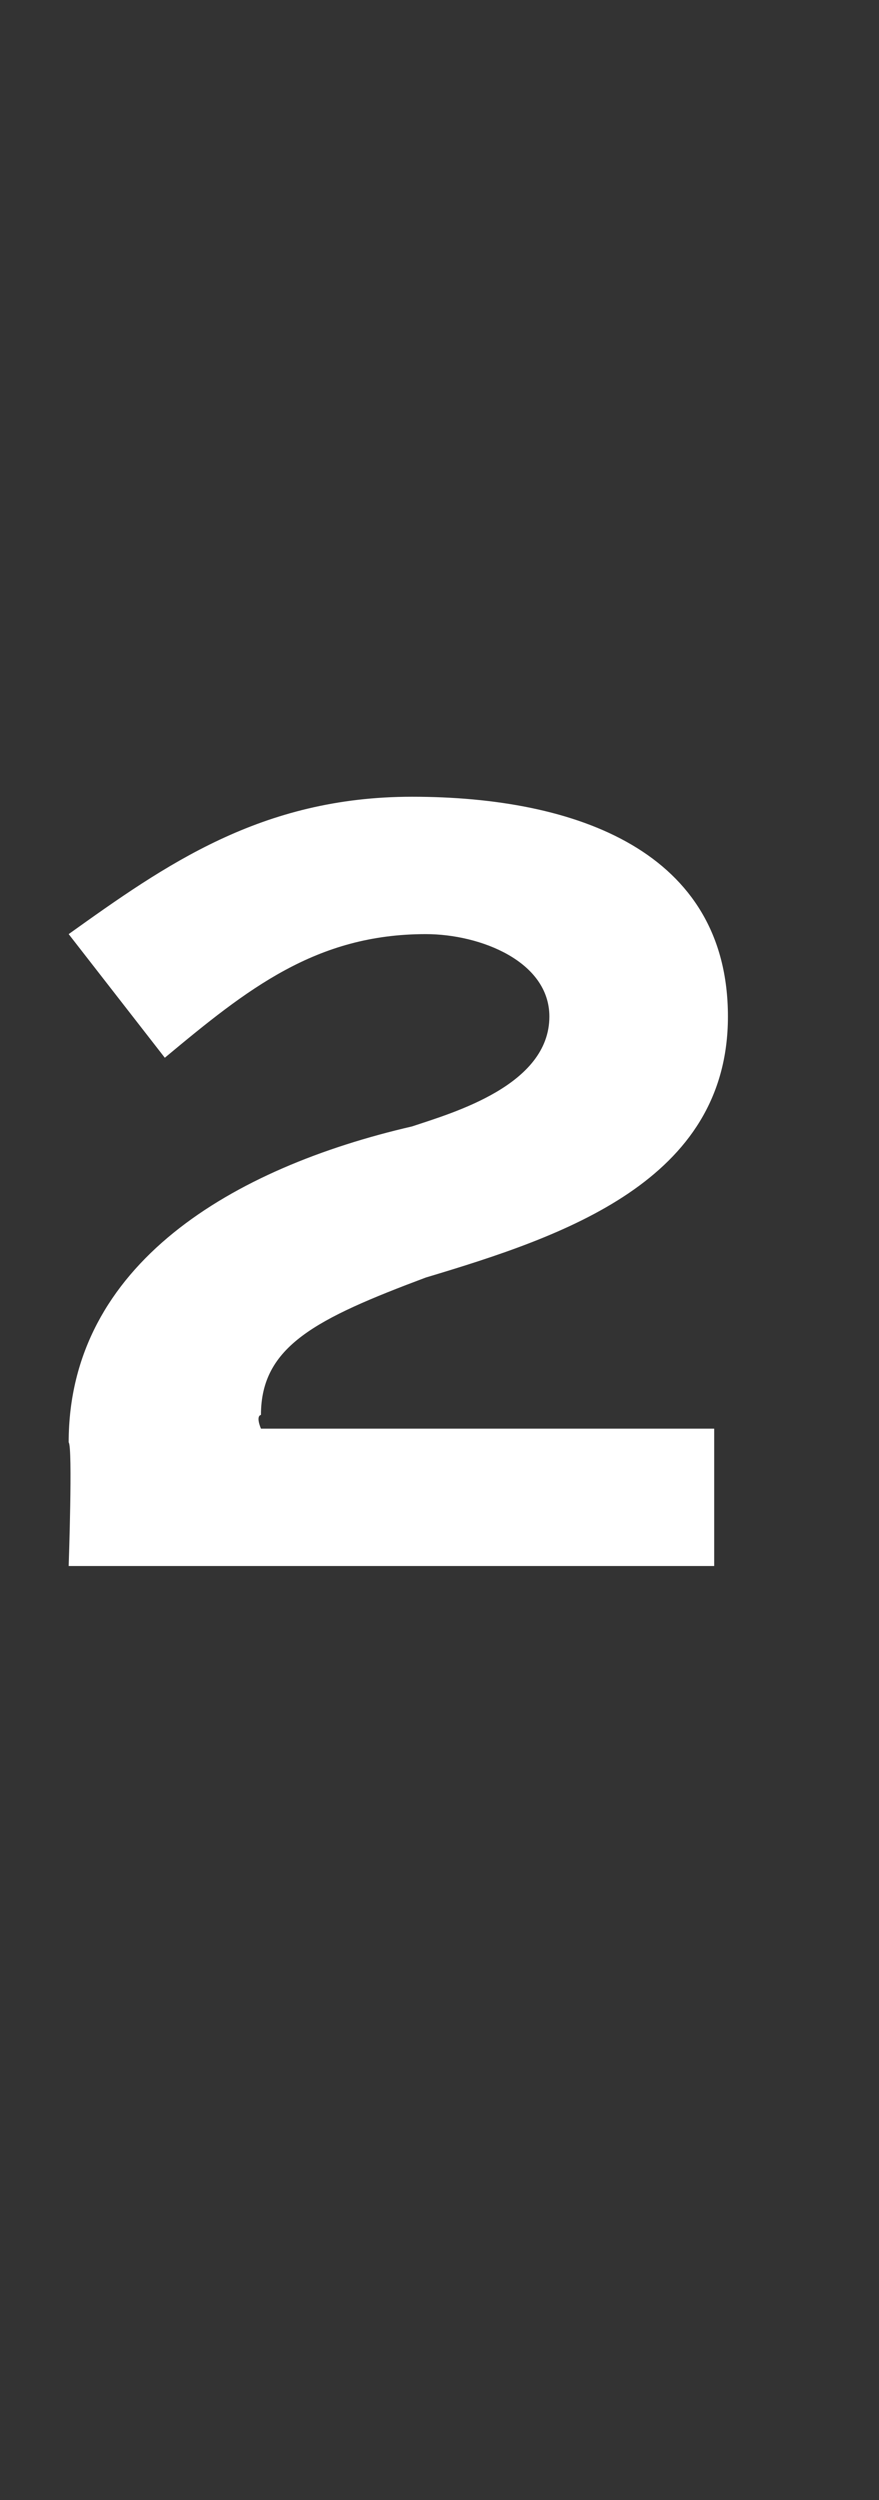
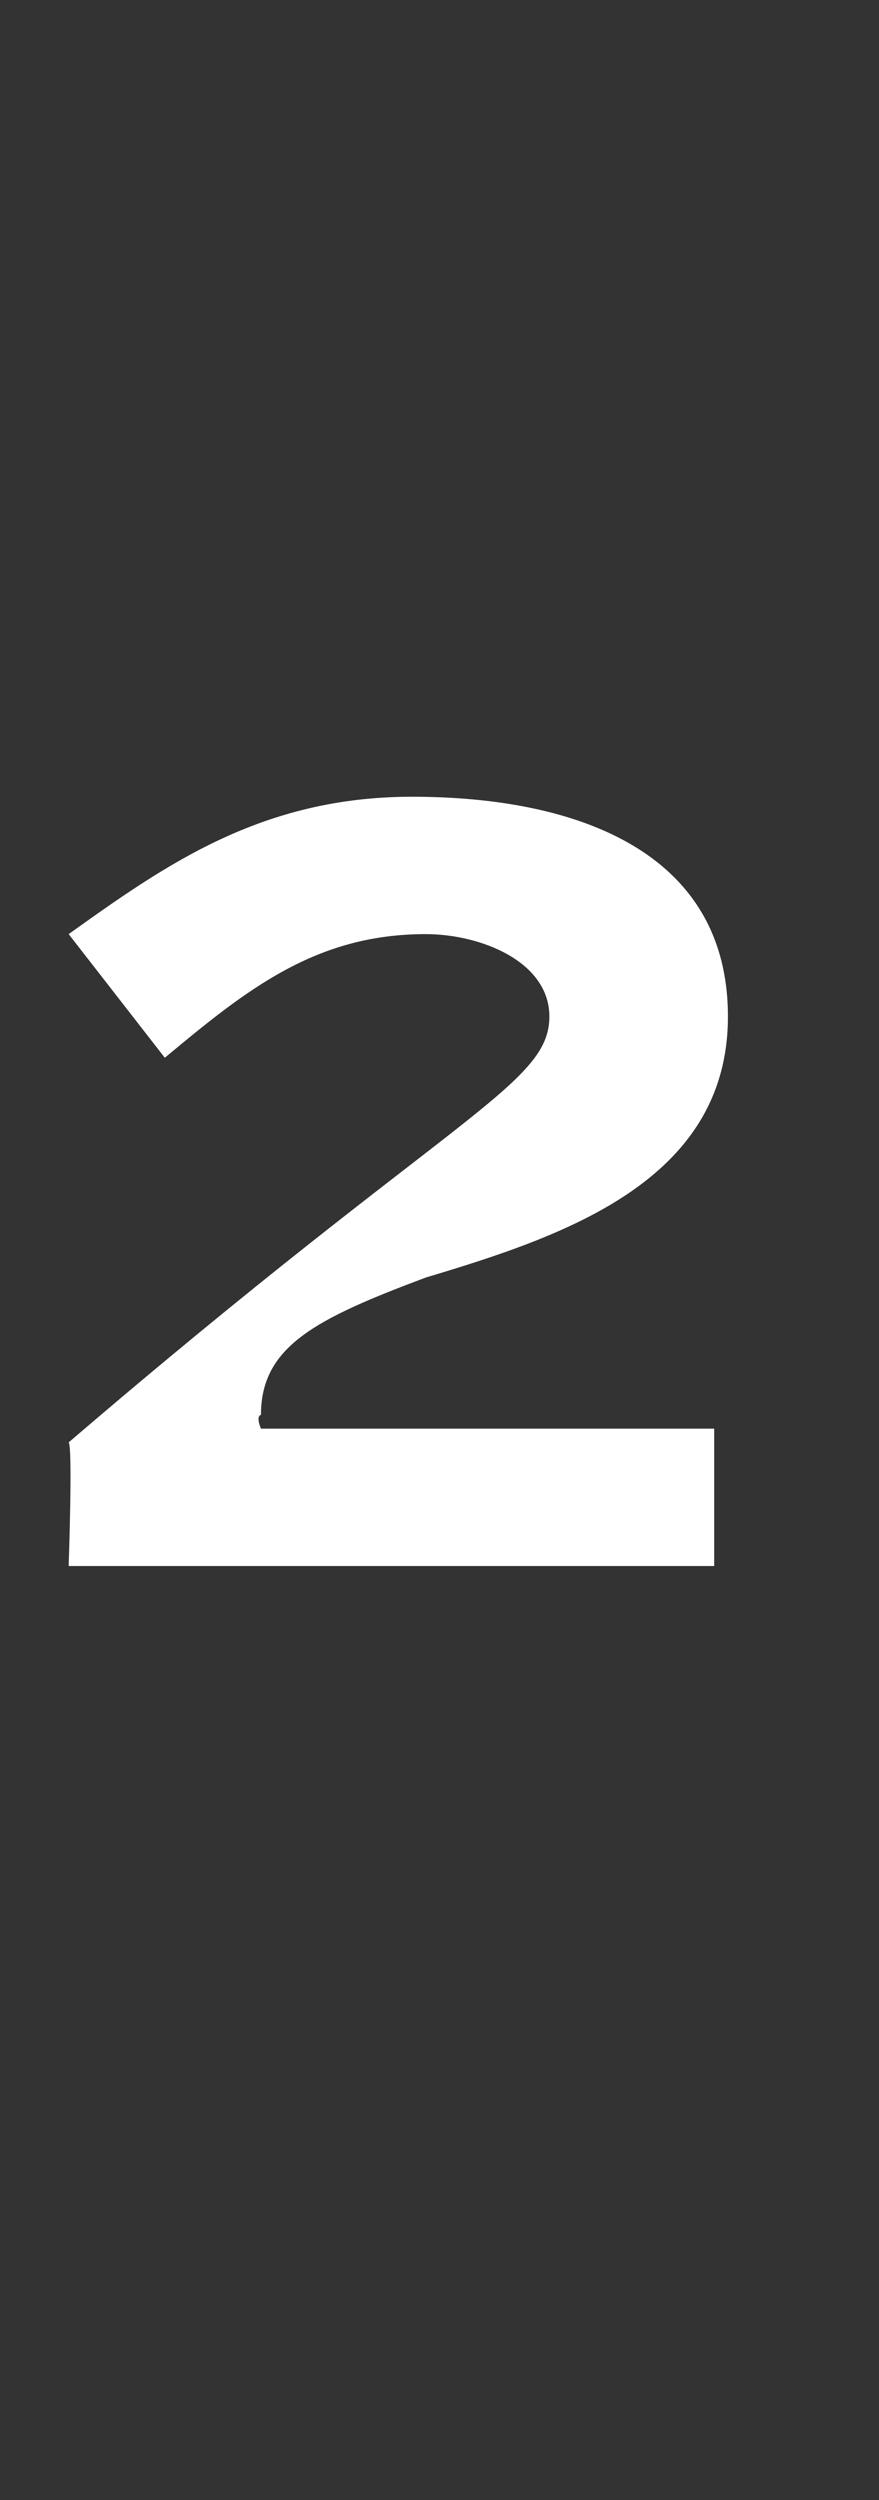
<svg xmlns="http://www.w3.org/2000/svg" version="1.1" width="6.4px" height="18.2px" viewBox="0 -4 6.4 18.2" style="top:-4px">
  <rect x="0" y="-4" width="6.4" height="18.2" fill="#333333" stroke="none" />
  <desc>2</desc>
  <defs />
  <g id="Polygon204533">
-     <path d="M 0.5 6.5 C 0.5 5.2 1.7 4.5 3 4.2 C 3.3 4.1 4 3.9 4 3.4 C 4 3 3.5 2.8 3.1 2.8 C 2.3 2.8 1.8 3.2 1.2 3.7 C 1.2 3.7 0.5 2.8 0.5 2.8 C 1.2 2.3 1.9 1.8 3 1.8 C 4.2 1.8 5.3 2.2 5.3 3.4 C 5.3 4.6 4.1 5 3.1 5.3 C 2.3 5.6 1.9 5.8 1.9 6.3 C 1.86 6.31 1.9 6.4 1.9 6.4 L 5.2 6.4 L 5.2 7.4 L 0.5 7.4 C 0.5 7.4 0.53 6.53 0.5 6.5 Z " stroke="none" fill="#fff" />
+     <path d="M 0.5 6.5 C 3.3 4.1 4 3.9 4 3.4 C 4 3 3.5 2.8 3.1 2.8 C 2.3 2.8 1.8 3.2 1.2 3.7 C 1.2 3.7 0.5 2.8 0.5 2.8 C 1.2 2.3 1.9 1.8 3 1.8 C 4.2 1.8 5.3 2.2 5.3 3.4 C 5.3 4.6 4.1 5 3.1 5.3 C 2.3 5.6 1.9 5.8 1.9 6.3 C 1.86 6.31 1.9 6.4 1.9 6.4 L 5.2 6.4 L 5.2 7.4 L 0.5 7.4 C 0.5 7.4 0.53 6.53 0.5 6.5 Z " stroke="none" fill="#fff" />
  </g>
</svg>